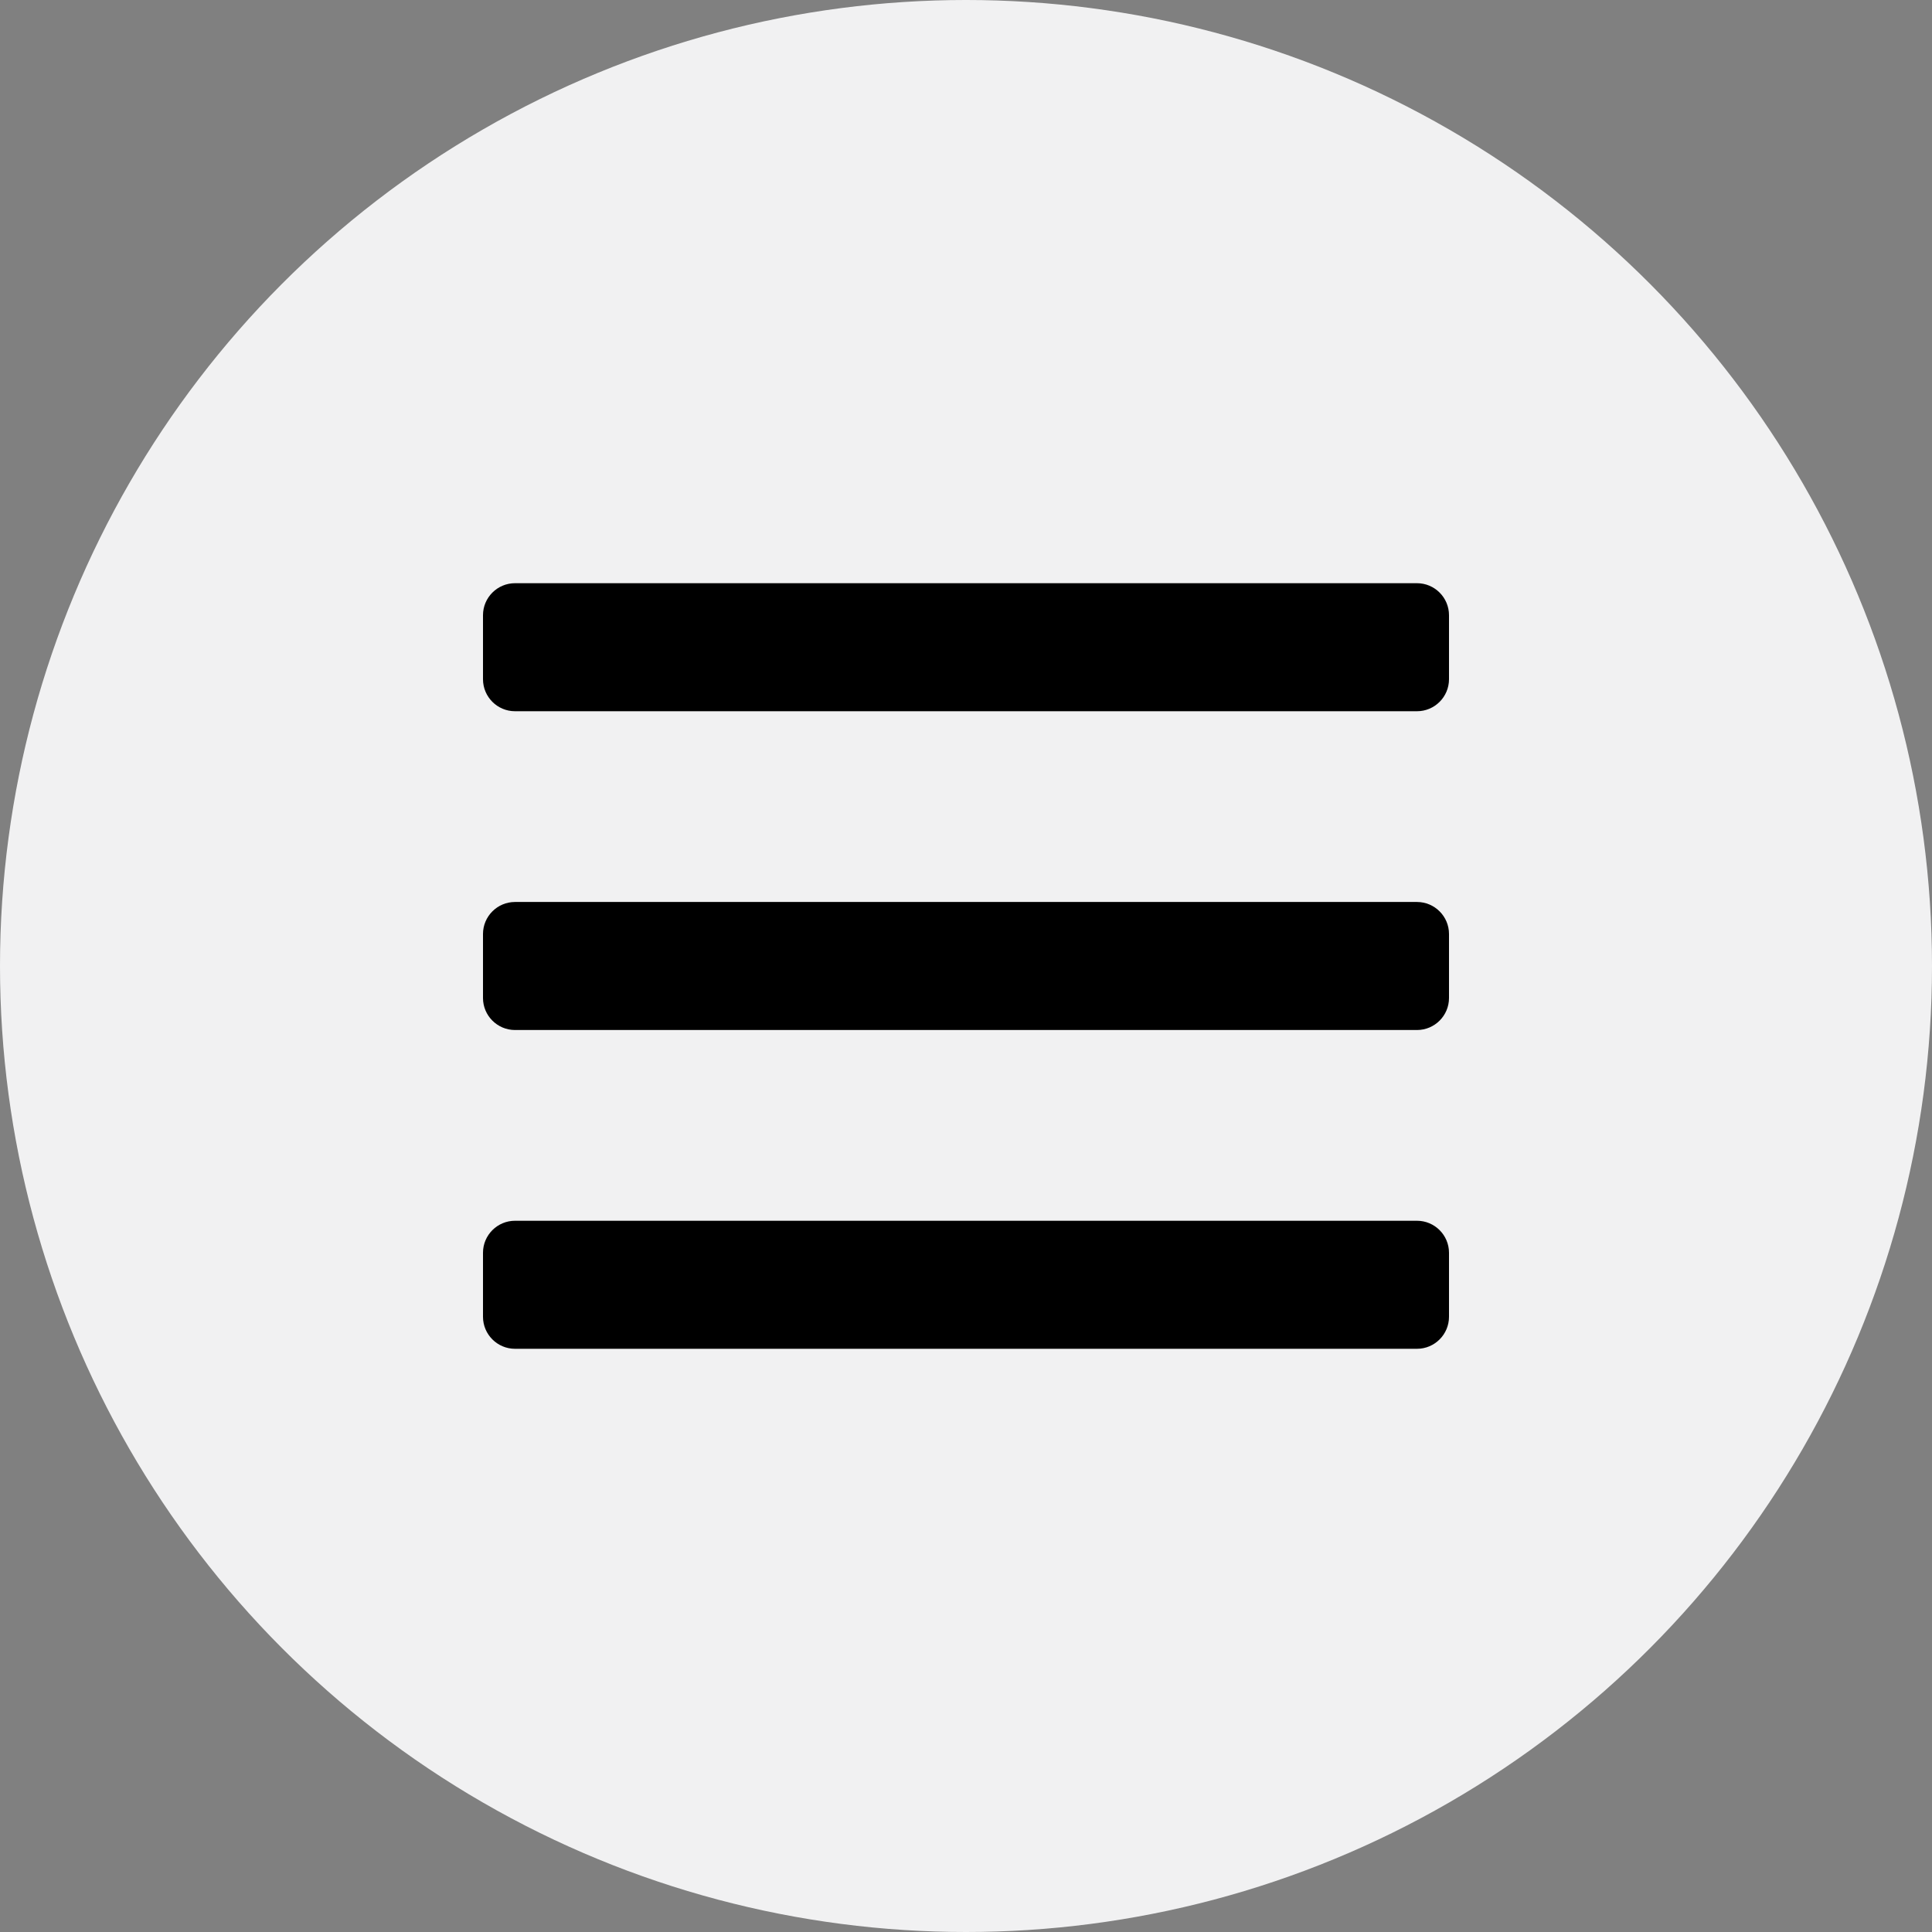
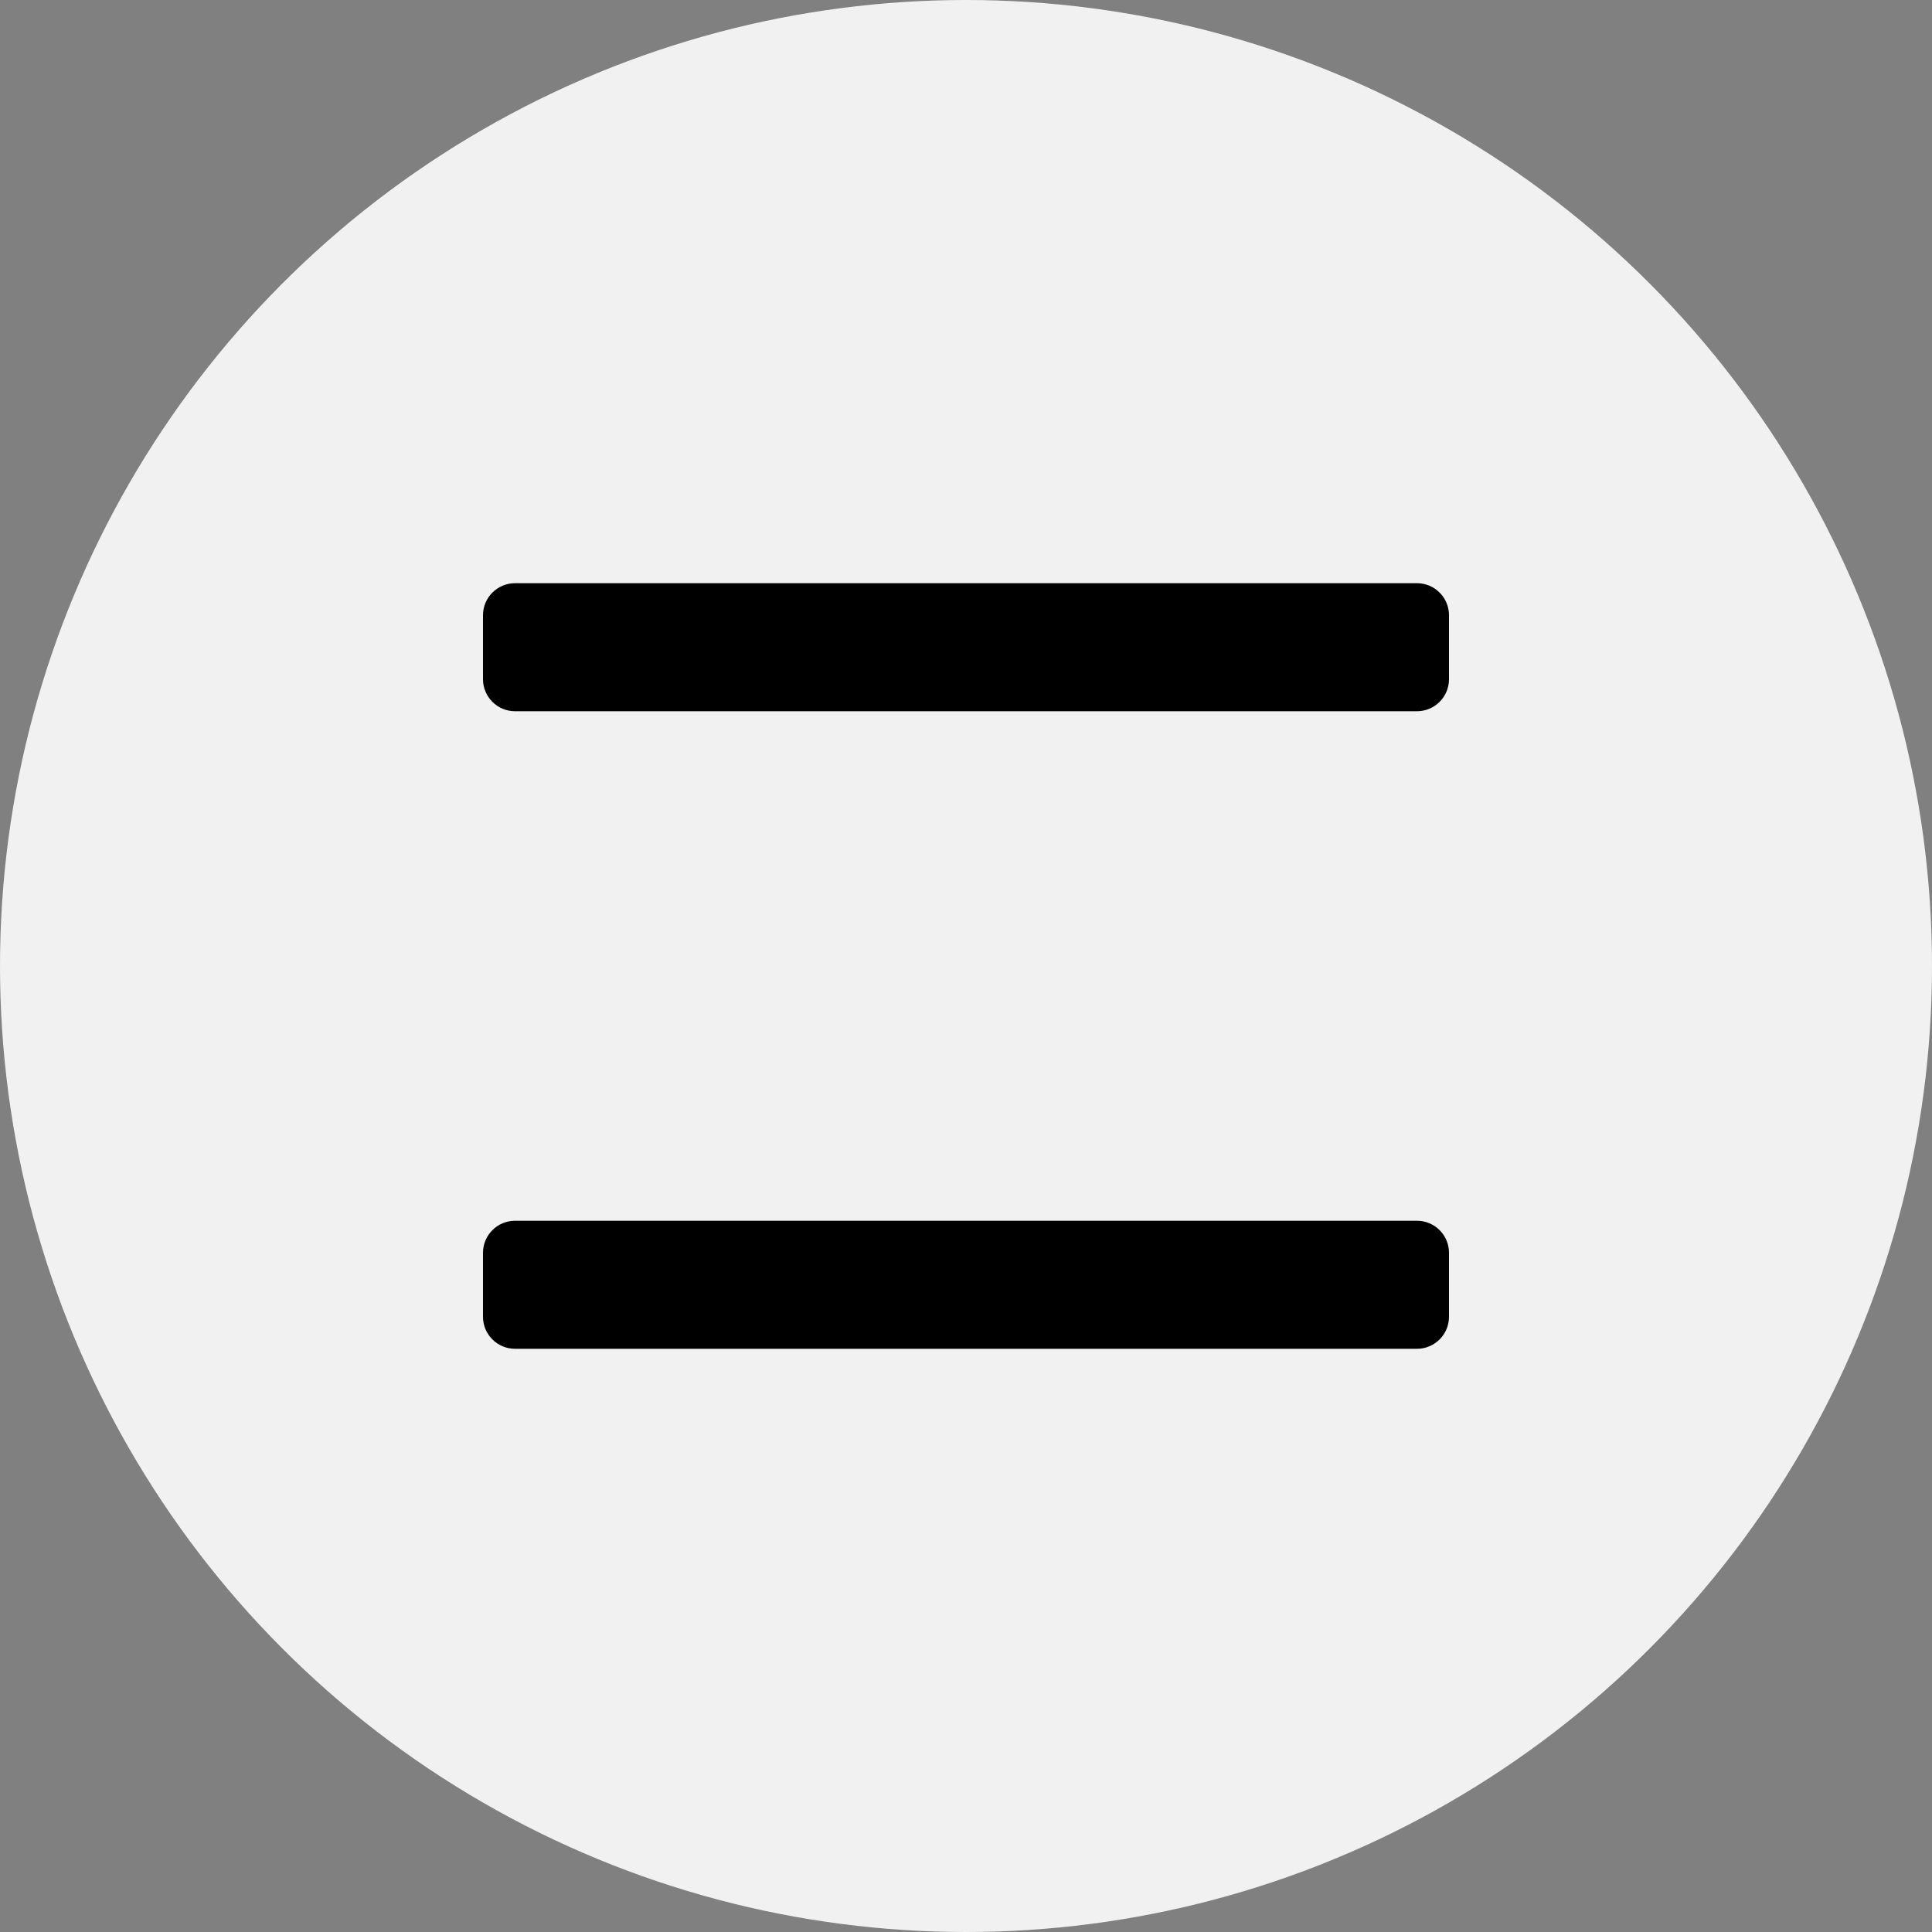
<svg xmlns="http://www.w3.org/2000/svg" width="100%" height="100%" viewBox="0 0 30 30" version="1.1" xml:space="preserve" style="fill-rule:evenodd;clip-rule:evenodd;stroke-linejoin:round;stroke-miterlimit:1.414;">
  <rect x="0" y="0" width="30" height="30" fill="#808080" stroke="none" />
  <circle cx="15" cy="15" r="15" style="fill:#f1f1f2;" />
  <path d="M22.5,9.553c0,-0.274 -0.223,-0.497 -0.497,-0.497l-14.006,0c-0.274,0 -0.497,0.223 -0.497,0.497l0,0.994c0,0.274 0.223,0.497 0.497,0.497l14.006,0c0.274,0 0.497,-0.223 0.497,-0.497l0,-0.994Z" />
-   <path d="M22.5,14.503c0,-0.274 -0.223,-0.497 -0.497,-0.497l-14.006,0c-0.274,0 -0.497,0.223 -0.497,0.497l0,0.994c0,0.274 0.223,0.497 0.497,0.497l14.006,0c0.274,0 0.497,-0.223 0.497,-0.497l0,-0.994Z" />
  <path d="M22.5,19.453c0,-0.274 -0.223,-0.497 -0.497,-0.497l-14.006,0c-0.274,0 -0.497,0.223 -0.497,0.497l0,0.994c0,0.274 0.223,0.497 0.497,0.497l14.006,0c0.274,0 0.497,-0.223 0.497,-0.497l0,-0.994Z" />
</svg>